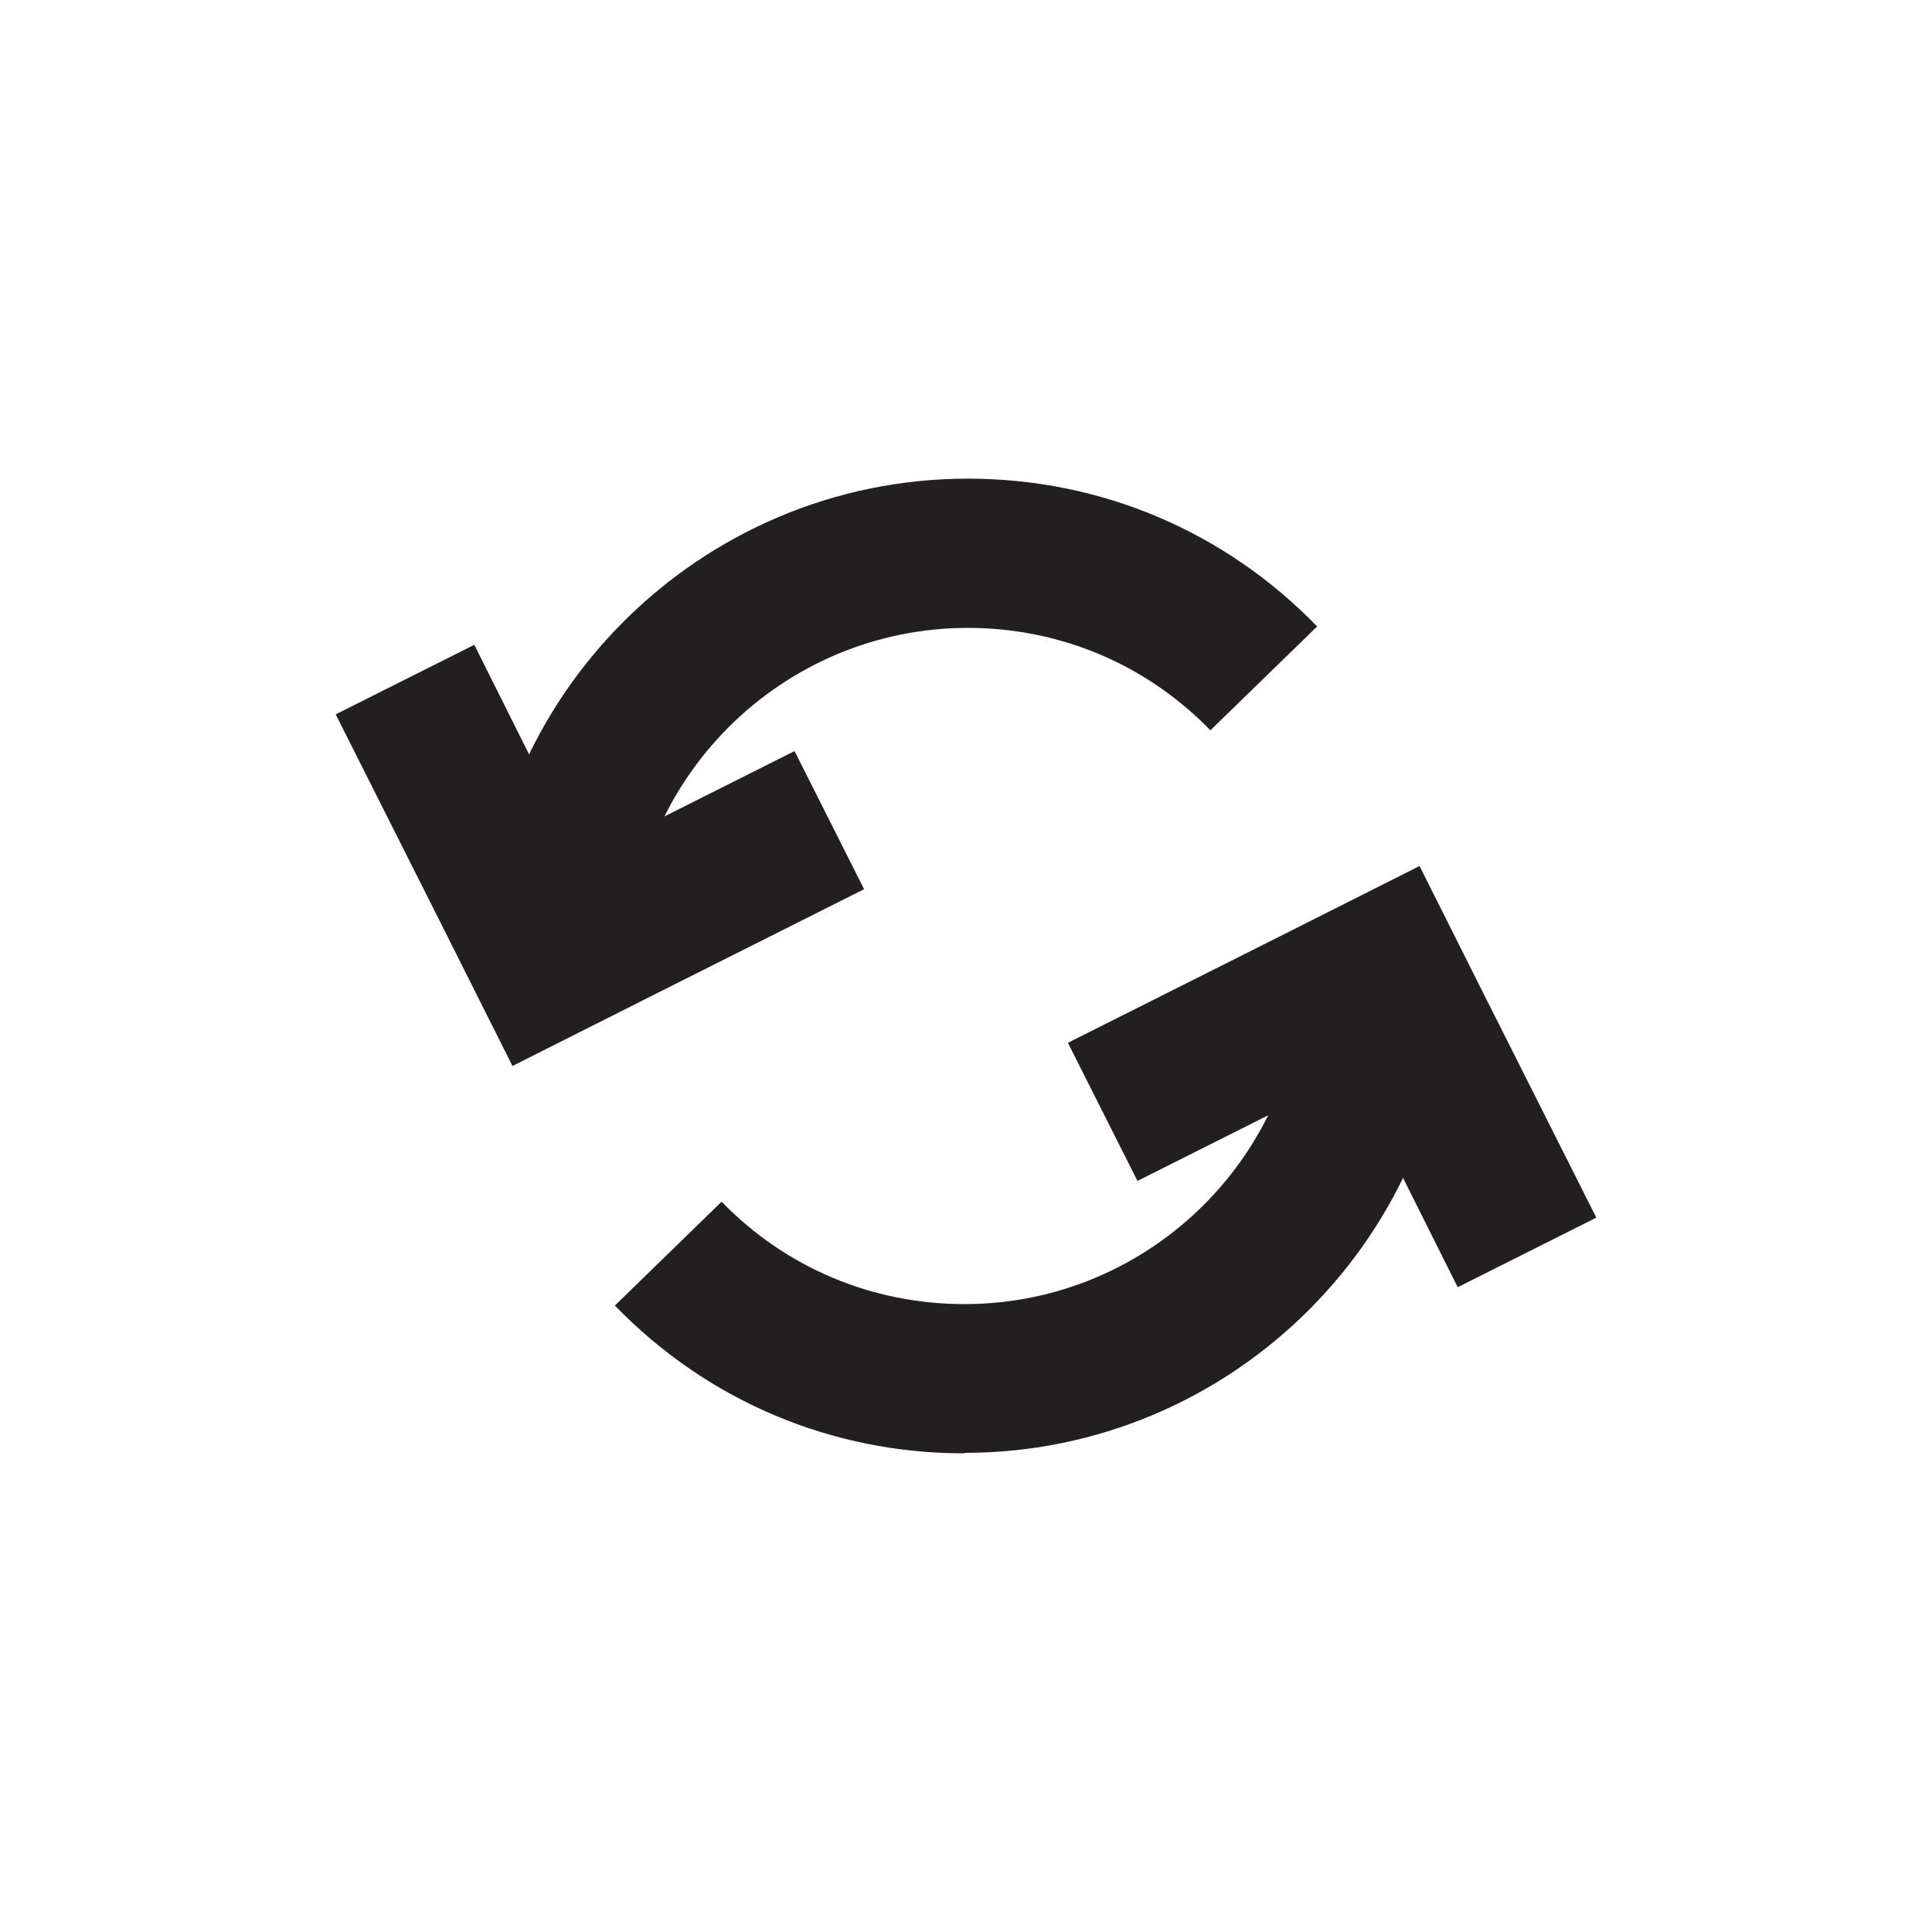
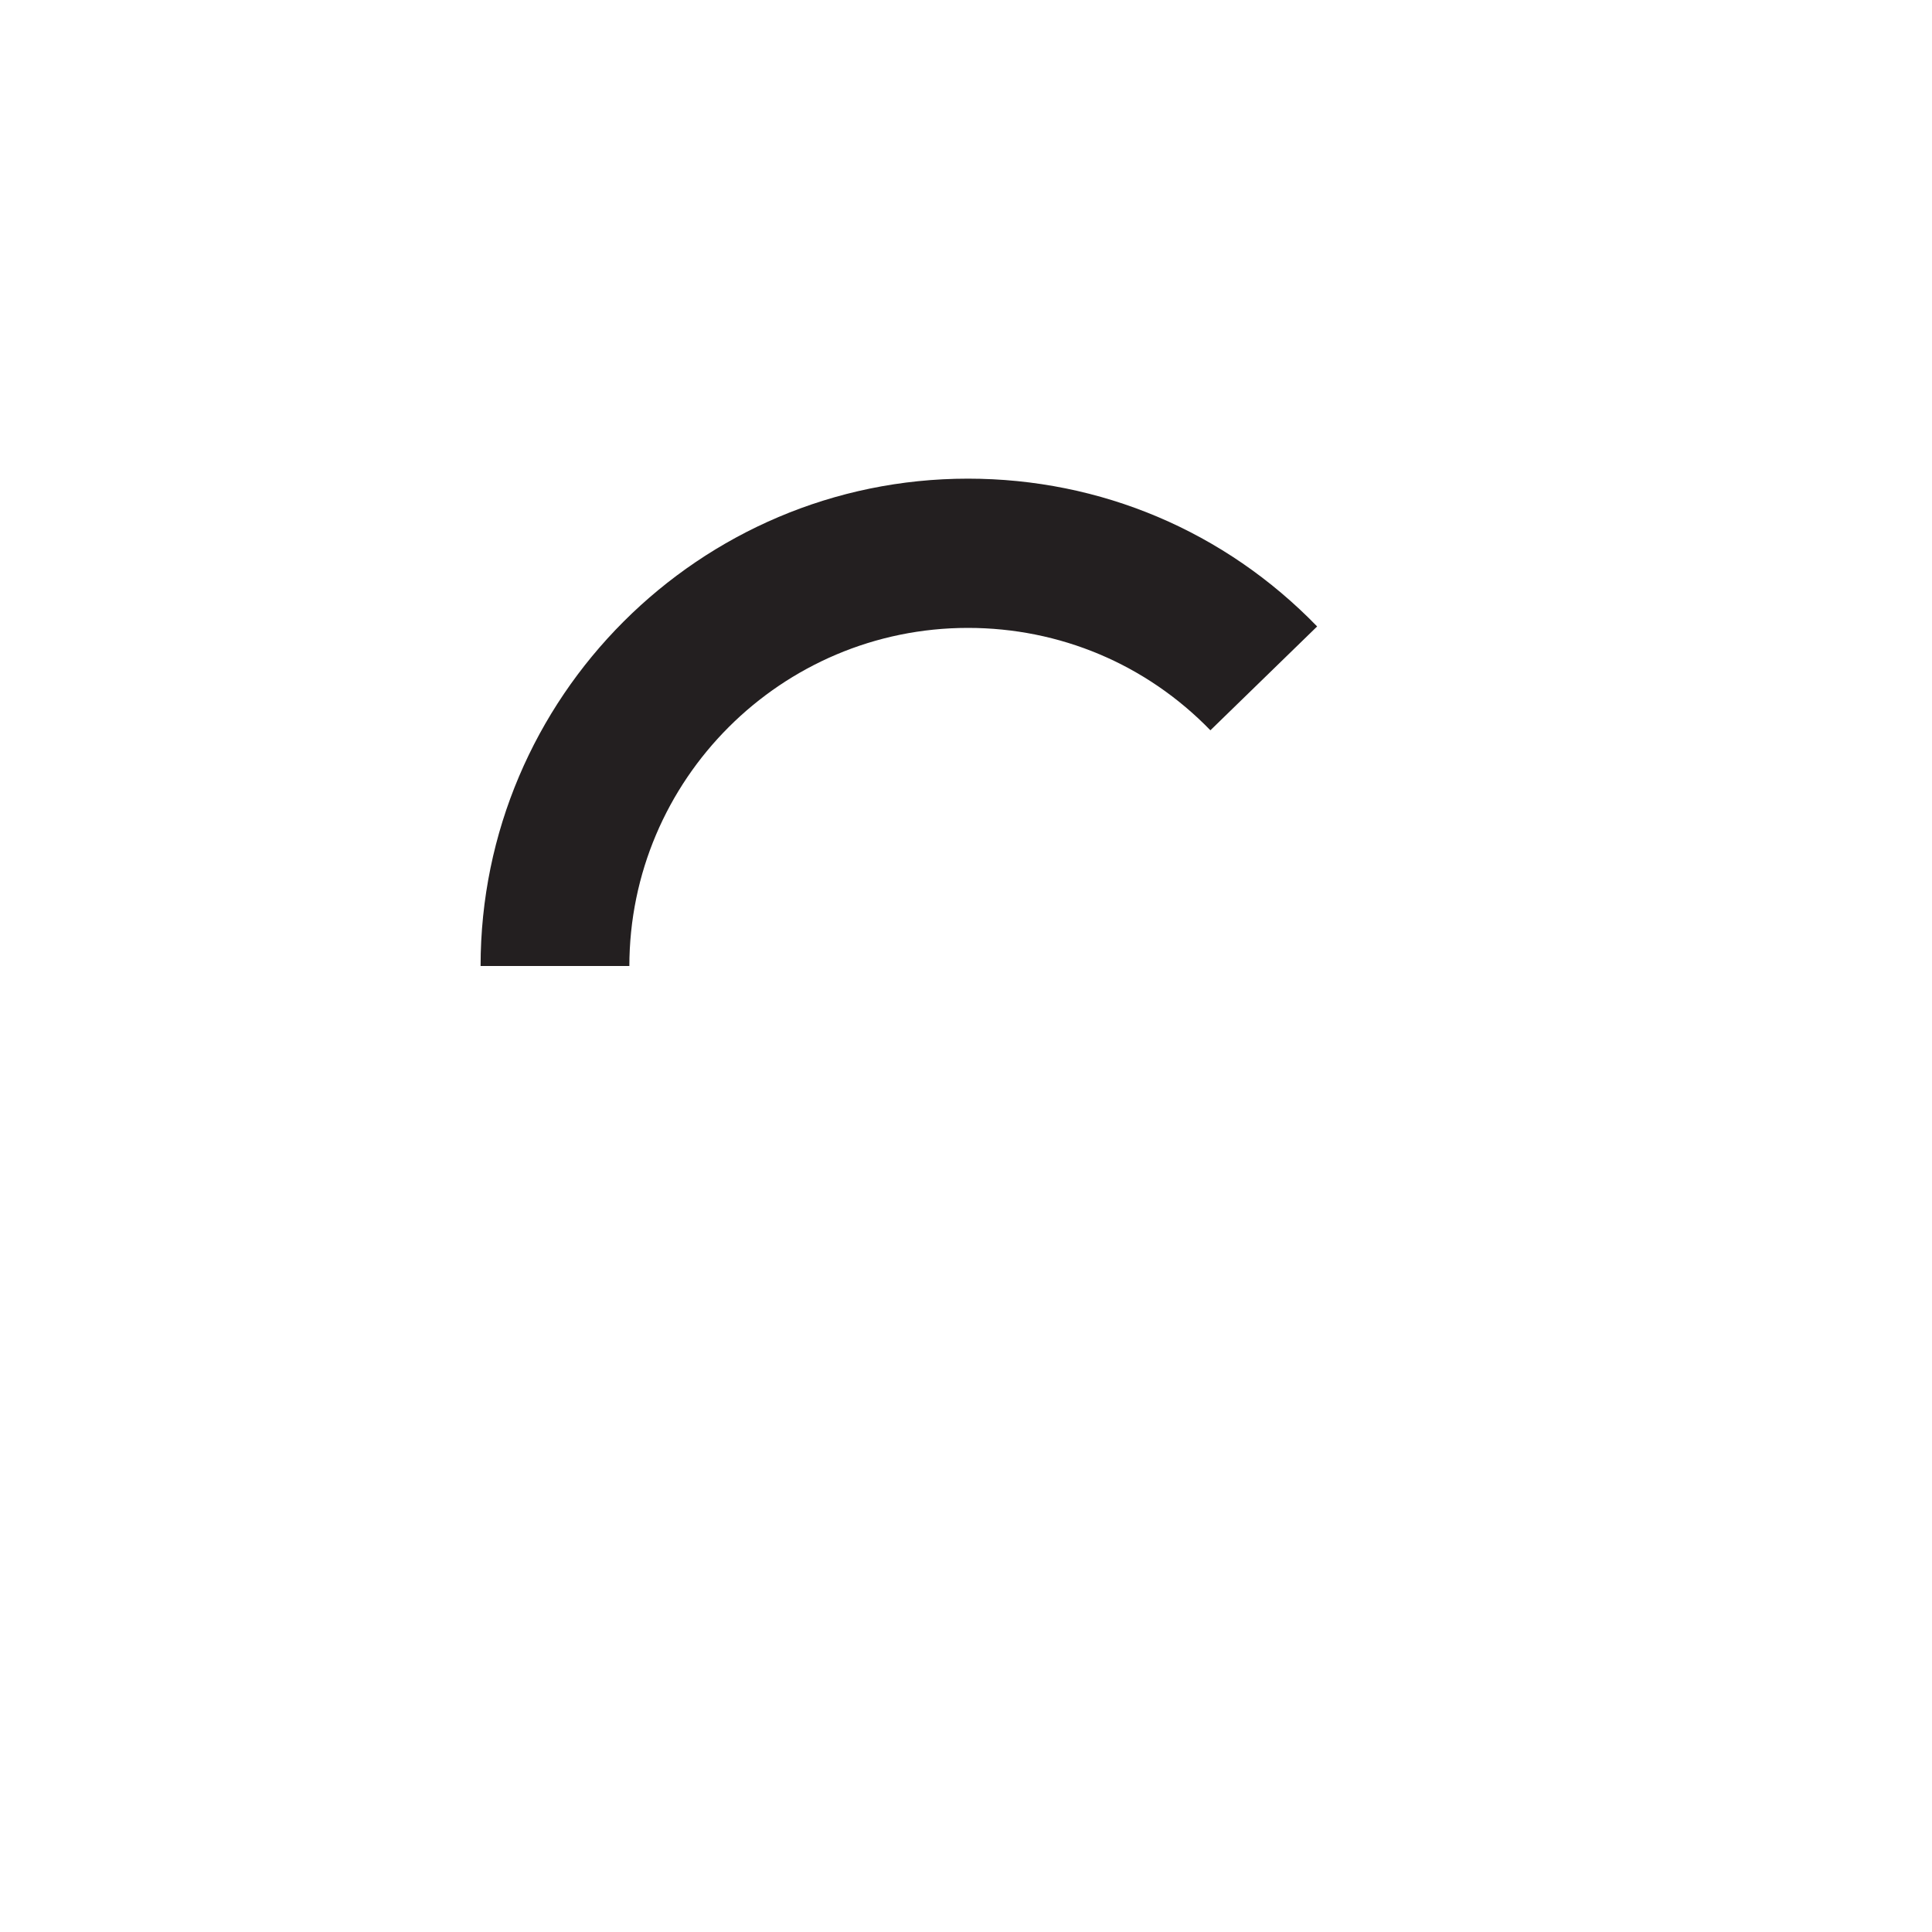
<svg xmlns="http://www.w3.org/2000/svg" id="Layer_1" data-name="Layer 1" viewBox="0 0 40 40">
  <defs>
    <style>
      .cls-1 {
        fill: #231f20;
      }
    </style>
  </defs>
  <g>
-     <path class="cls-1" d="m19.96,30.09c-2.75,0-5.32-1.09-7.23-3.06l2.21-2.15c1.33,1.37,3.12,2.12,5.03,2.12,3.86,0,7.01-3.14,7.01-7.01h3.08c0,5.56-4.53,10.09-10.09,10.09Z" />
-     <polygon class="cls-1" points="26.53 19.37 22.11 21.59 23.55 24.45 27.97 22.23 30.18 26.65 33.05 25.21 30.83 20.8 29.39 17.93 26.53 19.37" />
-   </g>
+     </g>
  <g>
    <path class="cls-1" d="m13.03,20h-3.08c0-5.56,4.53-10.09,10.09-10.09,2.75,0,5.32,1.09,7.23,3.06l-2.21,2.15c-1.33-1.37-3.12-2.12-5.02-2.12-3.86,0-7.01,3.14-7.01,7.01Z" />
-     <polygon class="cls-1" points="13.47 20.63 17.89 18.41 16.45 15.55 12.03 17.77 9.82 13.35 6.95 14.79 9.17 19.2 10.61 22.07 13.47 20.63" />
  </g>
</svg>